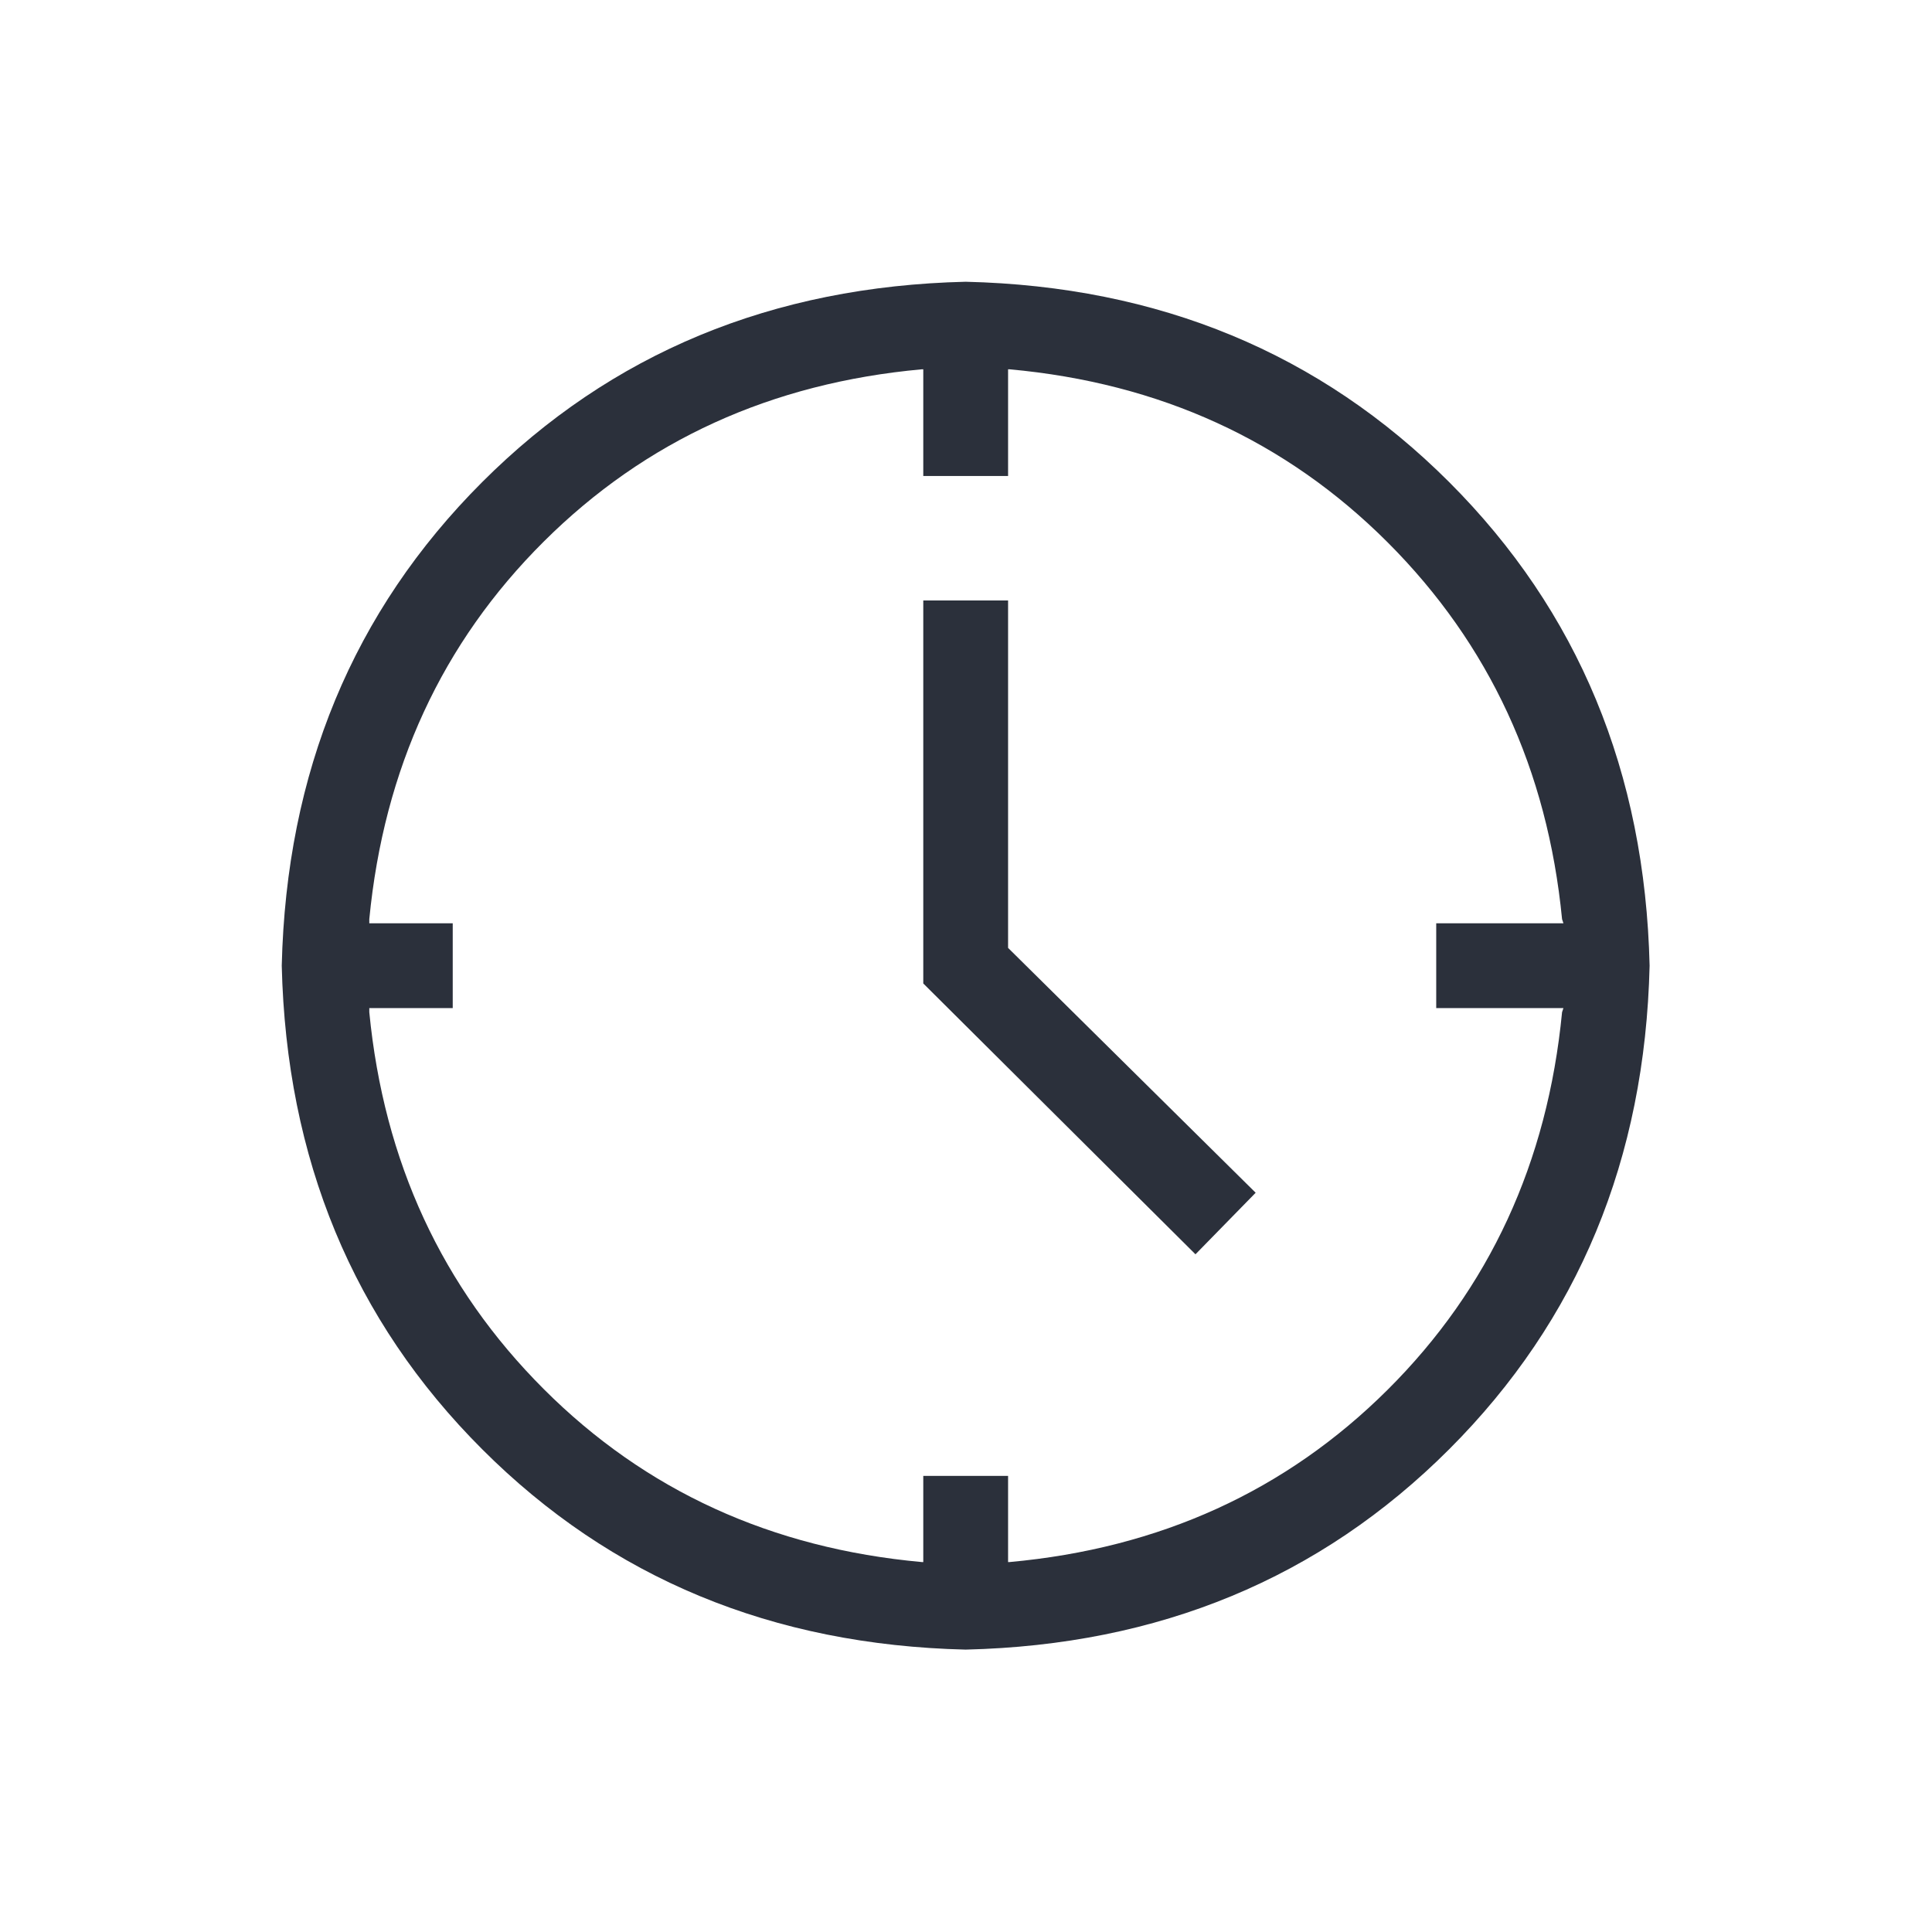
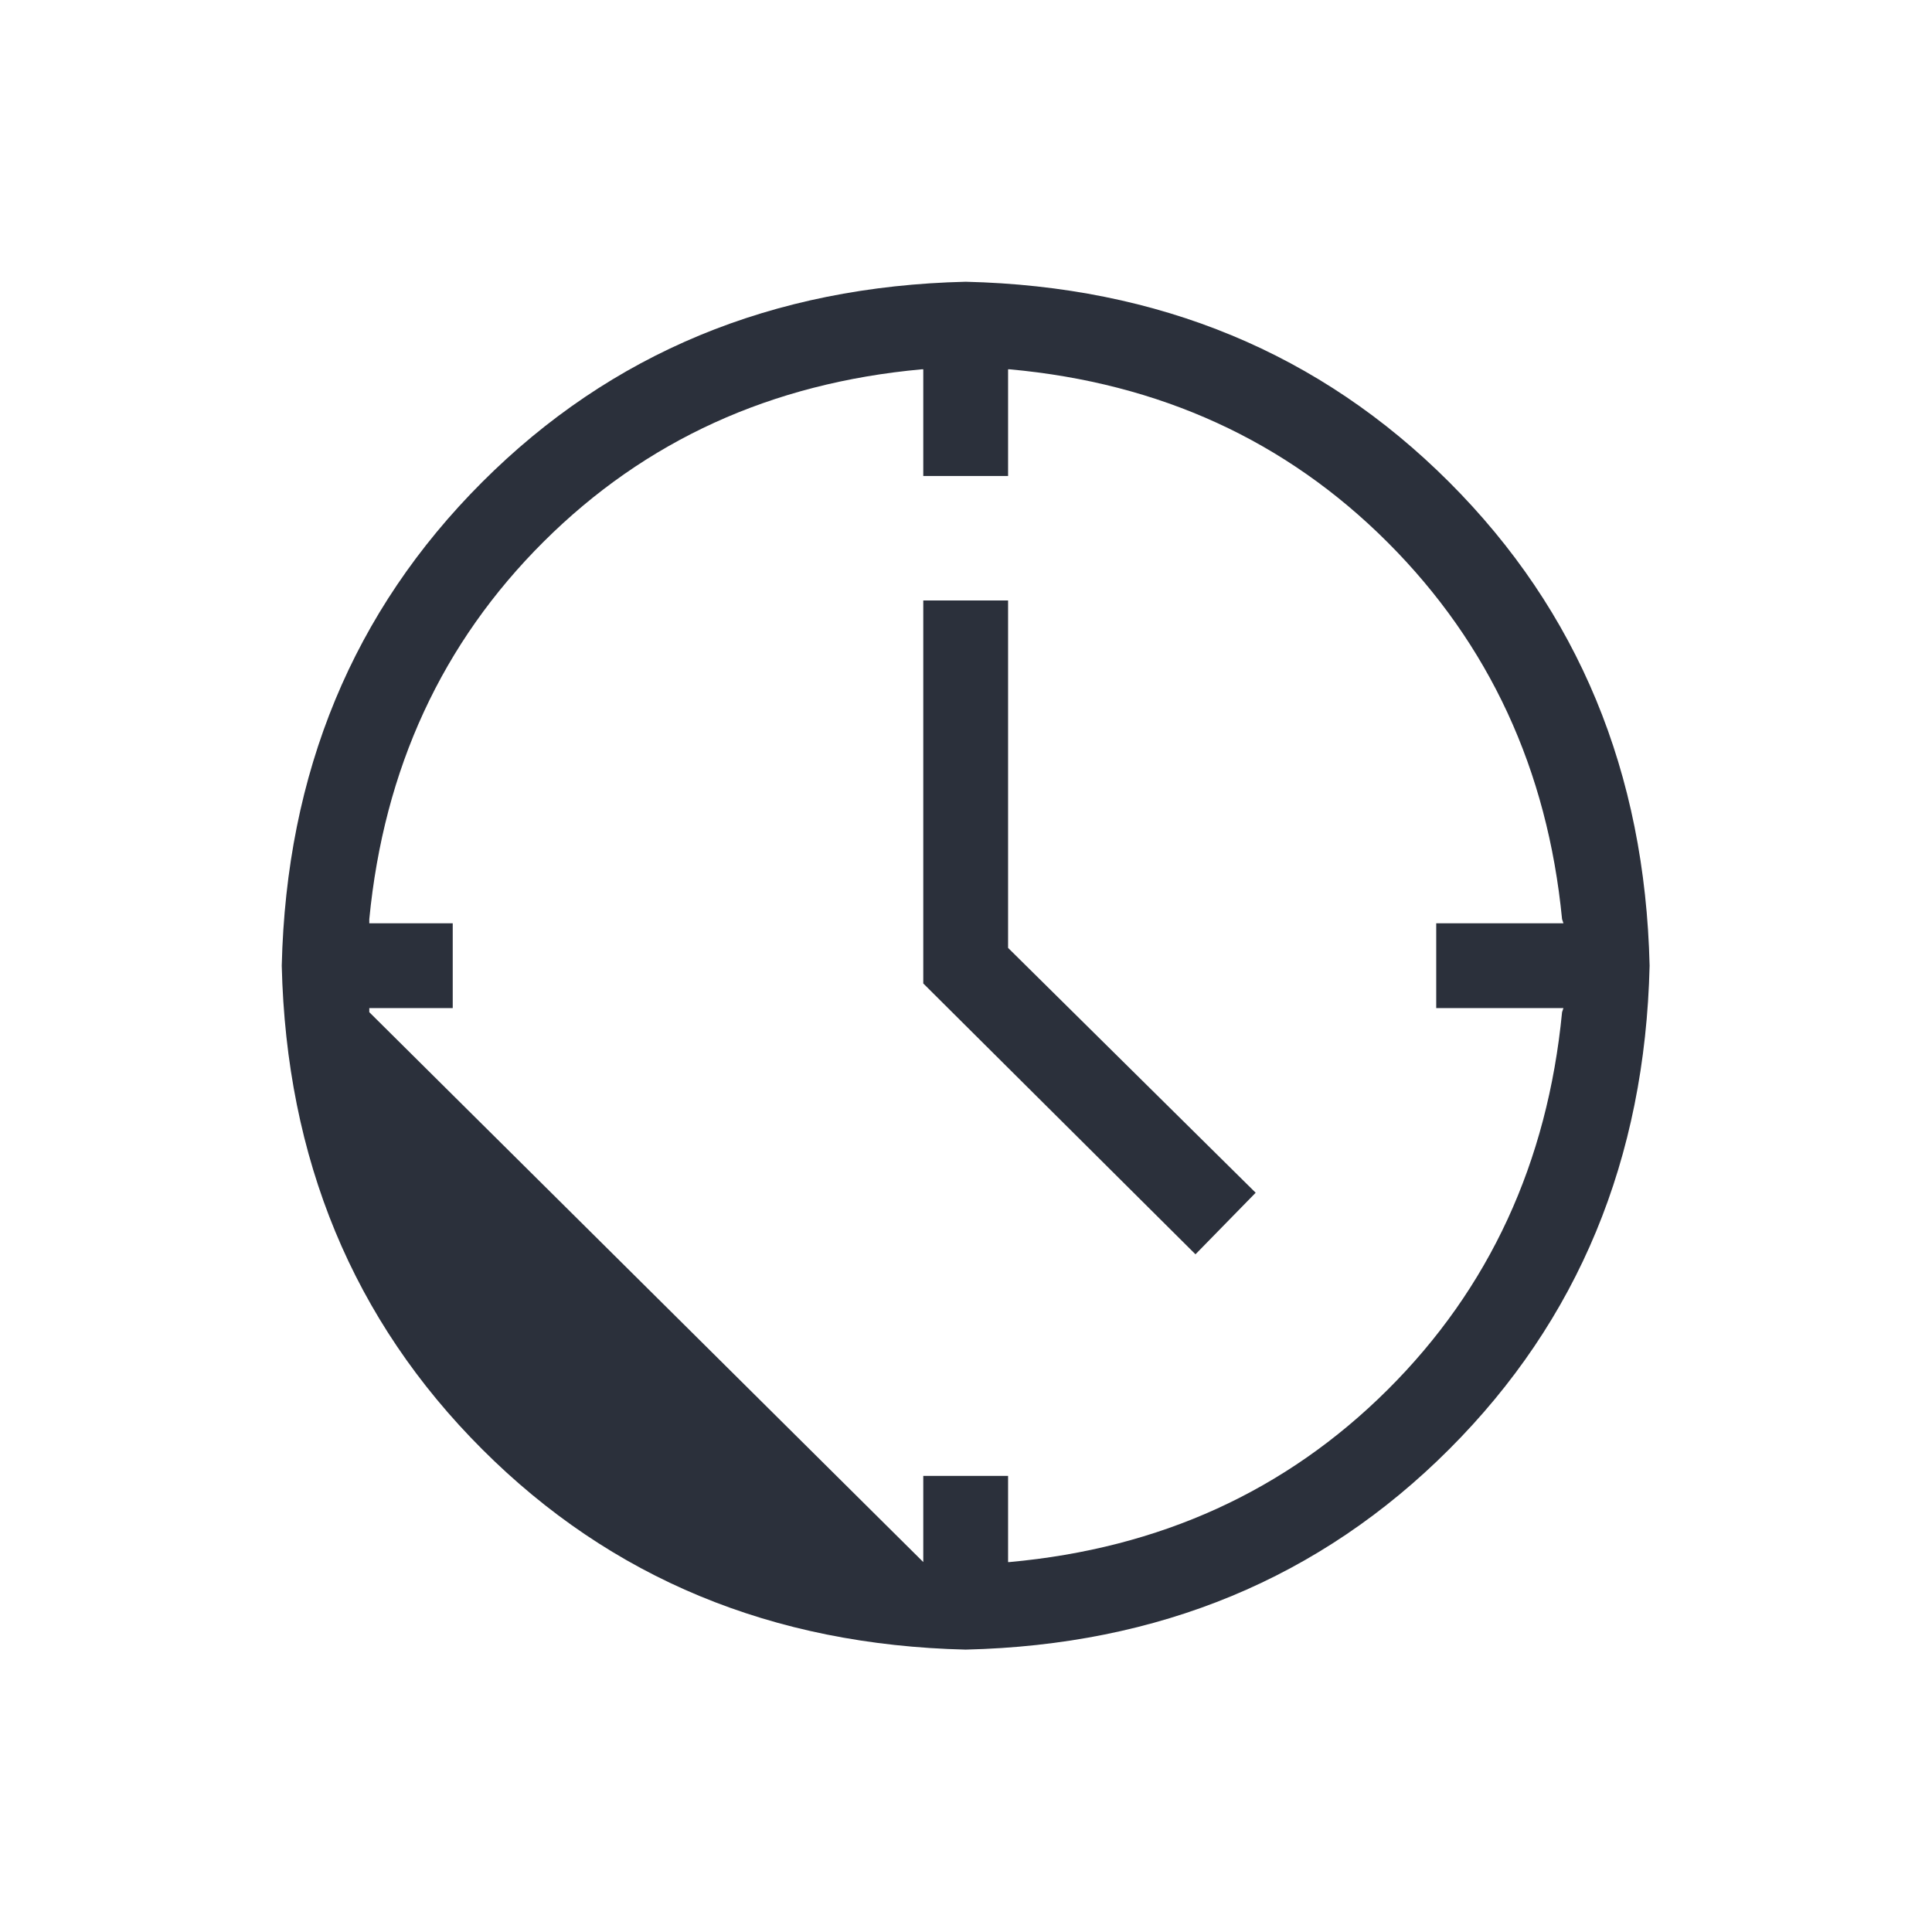
<svg xmlns="http://www.w3.org/2000/svg" height="48" width="48" viewBox="0 0 48 48">
  <g>
-     <path id="path1" transform="rotate(0,24,24) translate(7,7) scale(1.062,1.062)  " fill="#2B303B" d="M15.008,7.456L16.992,7.456 16.992,15.584 22.784,21.312 21.376,22.752 15.008,16.416z M14.976,2.048C11.456,2.368 8.506,3.712 6.128,6.08 3.749,8.448 2.389,11.393 2.048,14.912L2.048,15.008 4,15.008 4,16.992 2.048,16.992 2.048,17.088C2.389,20.587 3.749,23.525 6.128,25.904 8.506,28.283 11.456,29.632 14.976,29.952L15.008,29.952 15.008,27.936 16.992,27.936 16.992,29.952 17.024,29.952C20.544,29.632 23.493,28.288 25.872,25.92 28.25,23.552 29.611,20.608 29.952,17.088L29.984,16.992 27.008,16.992 27.008,15.008 29.984,15.008 29.952,14.912C29.611,11.414 28.25,8.476 25.872,6.097 23.493,3.718 20.544,2.368 17.024,2.048L16.992,2.048 16.992,4.544 15.008,4.544 15.008,2.048z M16,0C20.523,0.107 24.293,1.67 27.312,4.688 30.33,7.707 31.893,11.477 32,16 31.893,20.523 30.33,24.294 27.312,27.312 24.293,30.331 20.523,31.893 16,32 11.477,31.893 7.706,30.331 4.688,27.312 1.669,24.294 0.107,20.523 0,16 0.107,11.477 1.669,7.707 4.688,4.688 7.706,1.67 11.477,0.107 16,0z" />
+     <path id="path1" transform="rotate(0,24,24) translate(7,7) scale(1.062,1.062)  " fill="#2B303B" d="M15.008,7.456L16.992,7.456 16.992,15.584 22.784,21.312 21.376,22.752 15.008,16.416z M14.976,2.048C11.456,2.368 8.506,3.712 6.128,6.08 3.749,8.448 2.389,11.393 2.048,14.912L2.048,15.008 4,15.008 4,16.992 2.048,16.992 2.048,17.088L15.008,29.952 15.008,27.936 16.992,27.936 16.992,29.952 17.024,29.952C20.544,29.632 23.493,28.288 25.872,25.92 28.25,23.552 29.611,20.608 29.952,17.088L29.984,16.992 27.008,16.992 27.008,15.008 29.984,15.008 29.952,14.912C29.611,11.414 28.25,8.476 25.872,6.097 23.493,3.718 20.544,2.368 17.024,2.048L16.992,2.048 16.992,4.544 15.008,4.544 15.008,2.048z M16,0C20.523,0.107 24.293,1.67 27.312,4.688 30.33,7.707 31.893,11.477 32,16 31.893,20.523 30.33,24.294 27.312,27.312 24.293,30.331 20.523,31.893 16,32 11.477,31.893 7.706,30.331 4.688,27.312 1.669,24.294 0.107,20.523 0,16 0.107,11.477 1.669,7.707 4.688,4.688 7.706,1.67 11.477,0.107 16,0z" />
  </g>
</svg>